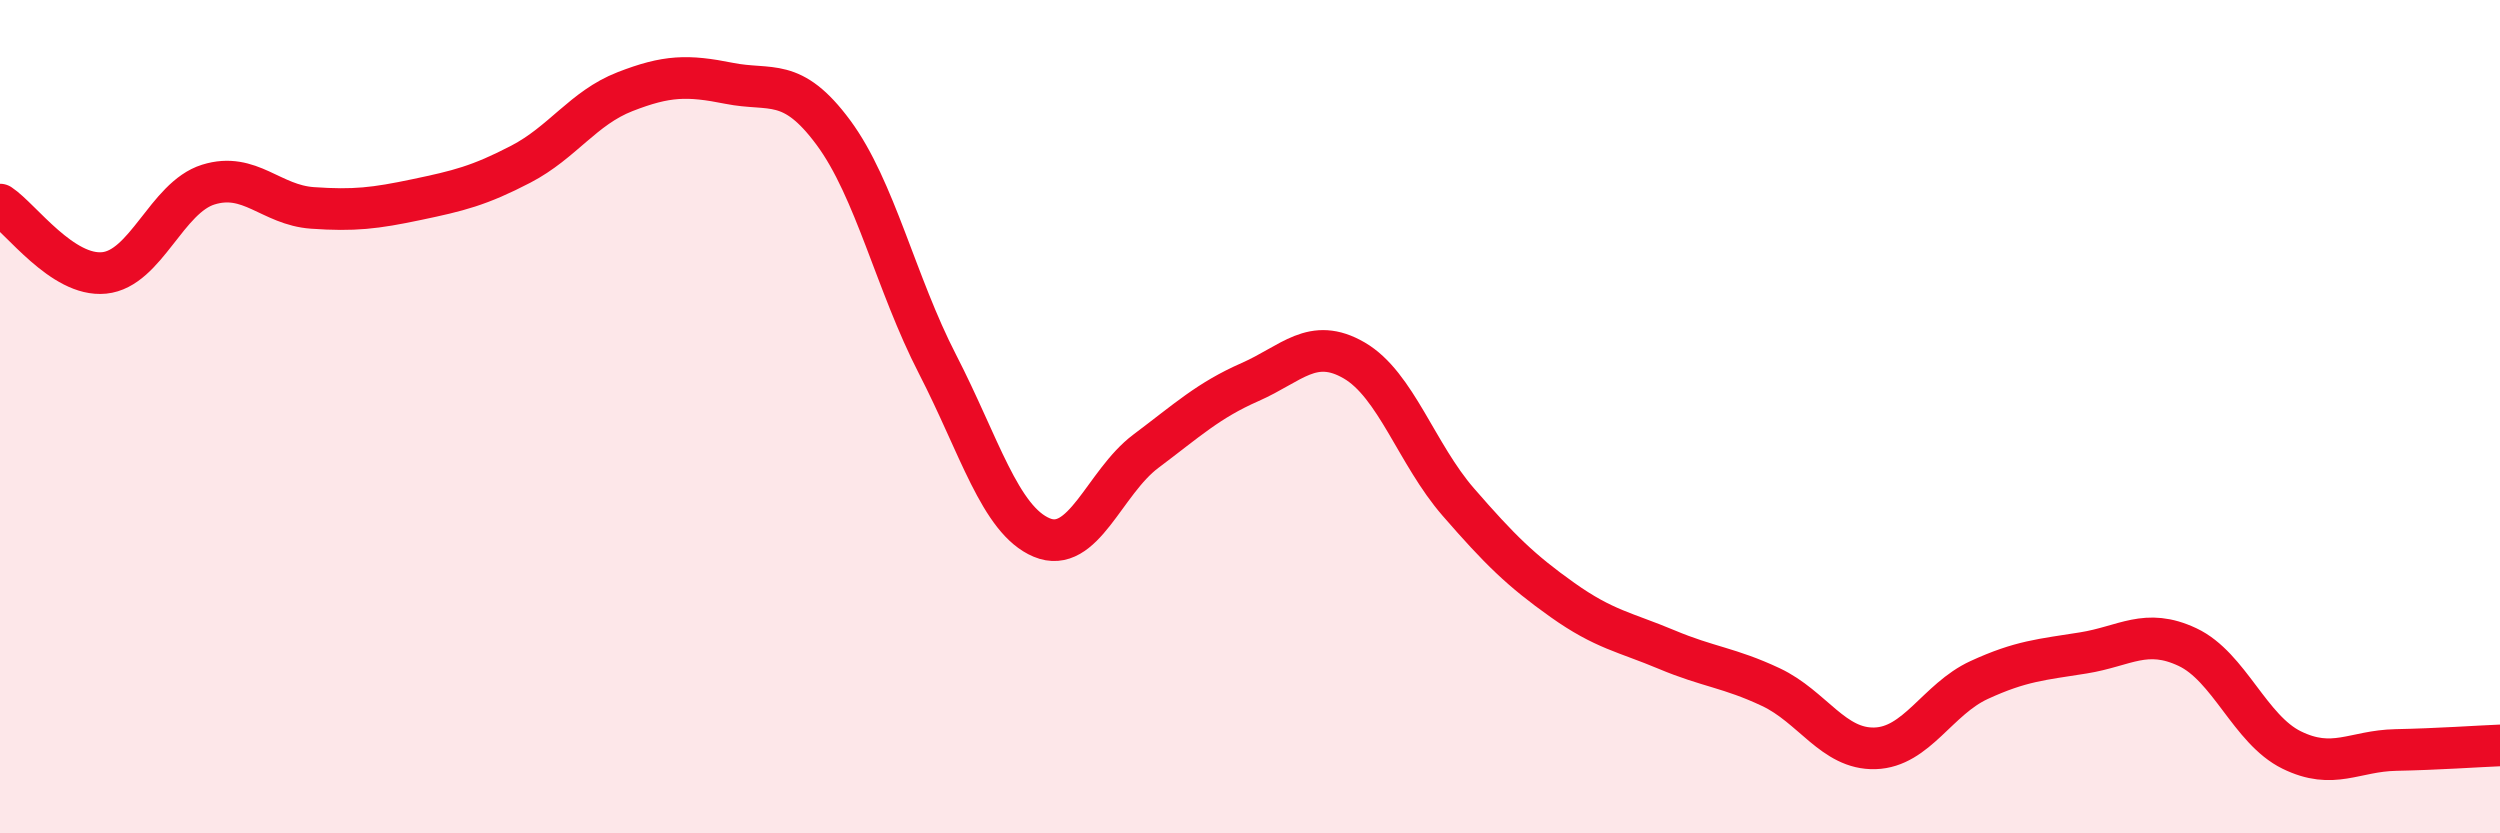
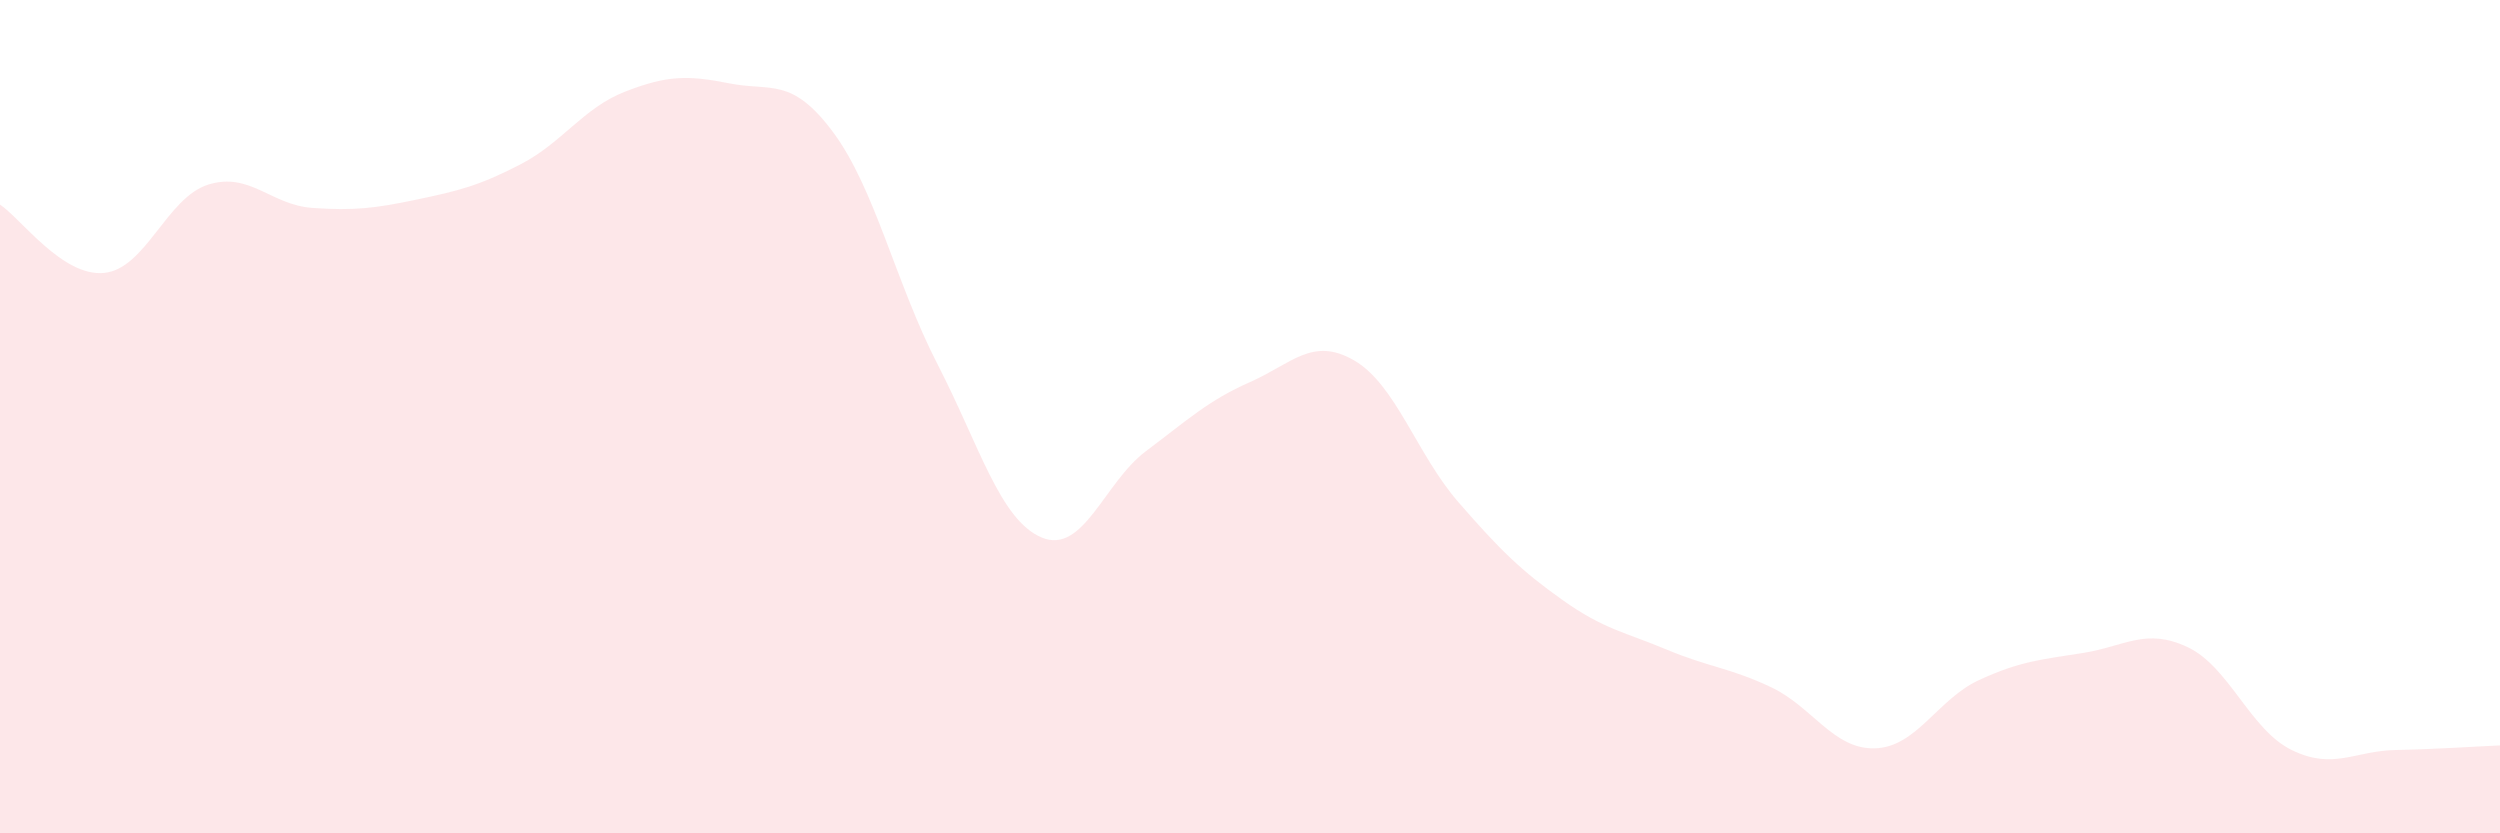
<svg xmlns="http://www.w3.org/2000/svg" width="60" height="20" viewBox="0 0 60 20">
  <path d="M 0,4.91 C 0.5,5.24 1.5,6.65 2.5,6.55 C 3.5,6.45 4,4.74 5,4.43 C 6,4.12 6.5,4.92 7.5,4.99 C 8.5,5.06 9,5 10,4.79 C 11,4.58 11.5,4.46 12.5,3.94 C 13.5,3.42 14,2.59 15,2.2 C 16,1.81 16.5,1.8 17.5,2 C 18.5,2.2 19,1.83 20,3.18 C 21,4.53 21.5,6.8 22.5,8.74 C 23.5,10.68 24,12.48 25,12.9 C 26,13.32 26.5,11.58 27.5,10.83 C 28.5,10.08 29,9.61 30,9.17 C 31,8.73 31.5,8.07 32.5,8.65 C 33.5,9.23 34,10.9 35,12.05 C 36,13.2 36.5,13.69 37.5,14.4 C 38.5,15.11 39,15.17 40,15.59 C 41,16.01 41.5,16.02 42.5,16.49 C 43.5,16.96 44,17.99 45,17.96 C 46,17.93 46.5,16.78 47.5,16.32 C 48.5,15.86 49,15.83 50,15.67 C 51,15.51 51.5,15.06 52.5,15.53 C 53.5,16 54,17.51 55,18 C 56,18.49 56.5,18.02 57.5,18 C 58.5,17.98 59.5,17.91 60,17.89L60 20L0 20Z" fill="#EB0A25" opacity="0.1" stroke-linecap="round" stroke-linejoin="round" />
-   <path d="M 0,4.91 C 0.5,5.24 1.5,6.65 2.5,6.55 C 3.5,6.45 4,4.74 5,4.43 C 6,4.12 6.5,4.92 7.5,4.99 C 8.5,5.06 9,5 10,4.79 C 11,4.58 11.5,4.46 12.5,3.94 C 13.5,3.42 14,2.59 15,2.2 C 16,1.81 16.5,1.8 17.5,2 C 18.5,2.2 19,1.83 20,3.18 C 21,4.53 21.5,6.8 22.5,8.74 C 23.5,10.68 24,12.48 25,12.9 C 26,13.32 26.5,11.58 27.5,10.83 C 28.5,10.08 29,9.61 30,9.17 C 31,8.73 31.5,8.07 32.5,8.65 C 33.5,9.23 34,10.9 35,12.05 C 36,13.2 36.5,13.69 37.5,14.4 C 38.5,15.11 39,15.17 40,15.59 C 41,16.01 41.5,16.02 42.5,16.49 C 43.5,16.96 44,17.99 45,17.96 C 46,17.93 46.5,16.78 47.5,16.32 C 48.5,15.86 49,15.83 50,15.67 C 51,15.51 51.5,15.06 52.5,15.53 C 53.5,16 54,17.51 55,18 C 56,18.49 56.5,18.02 57.5,18 C 58.5,17.98 59.5,17.91 60,17.89" stroke="#EB0A25" stroke-width="1" fill="none" stroke-linecap="round" stroke-linejoin="round" />
</svg>